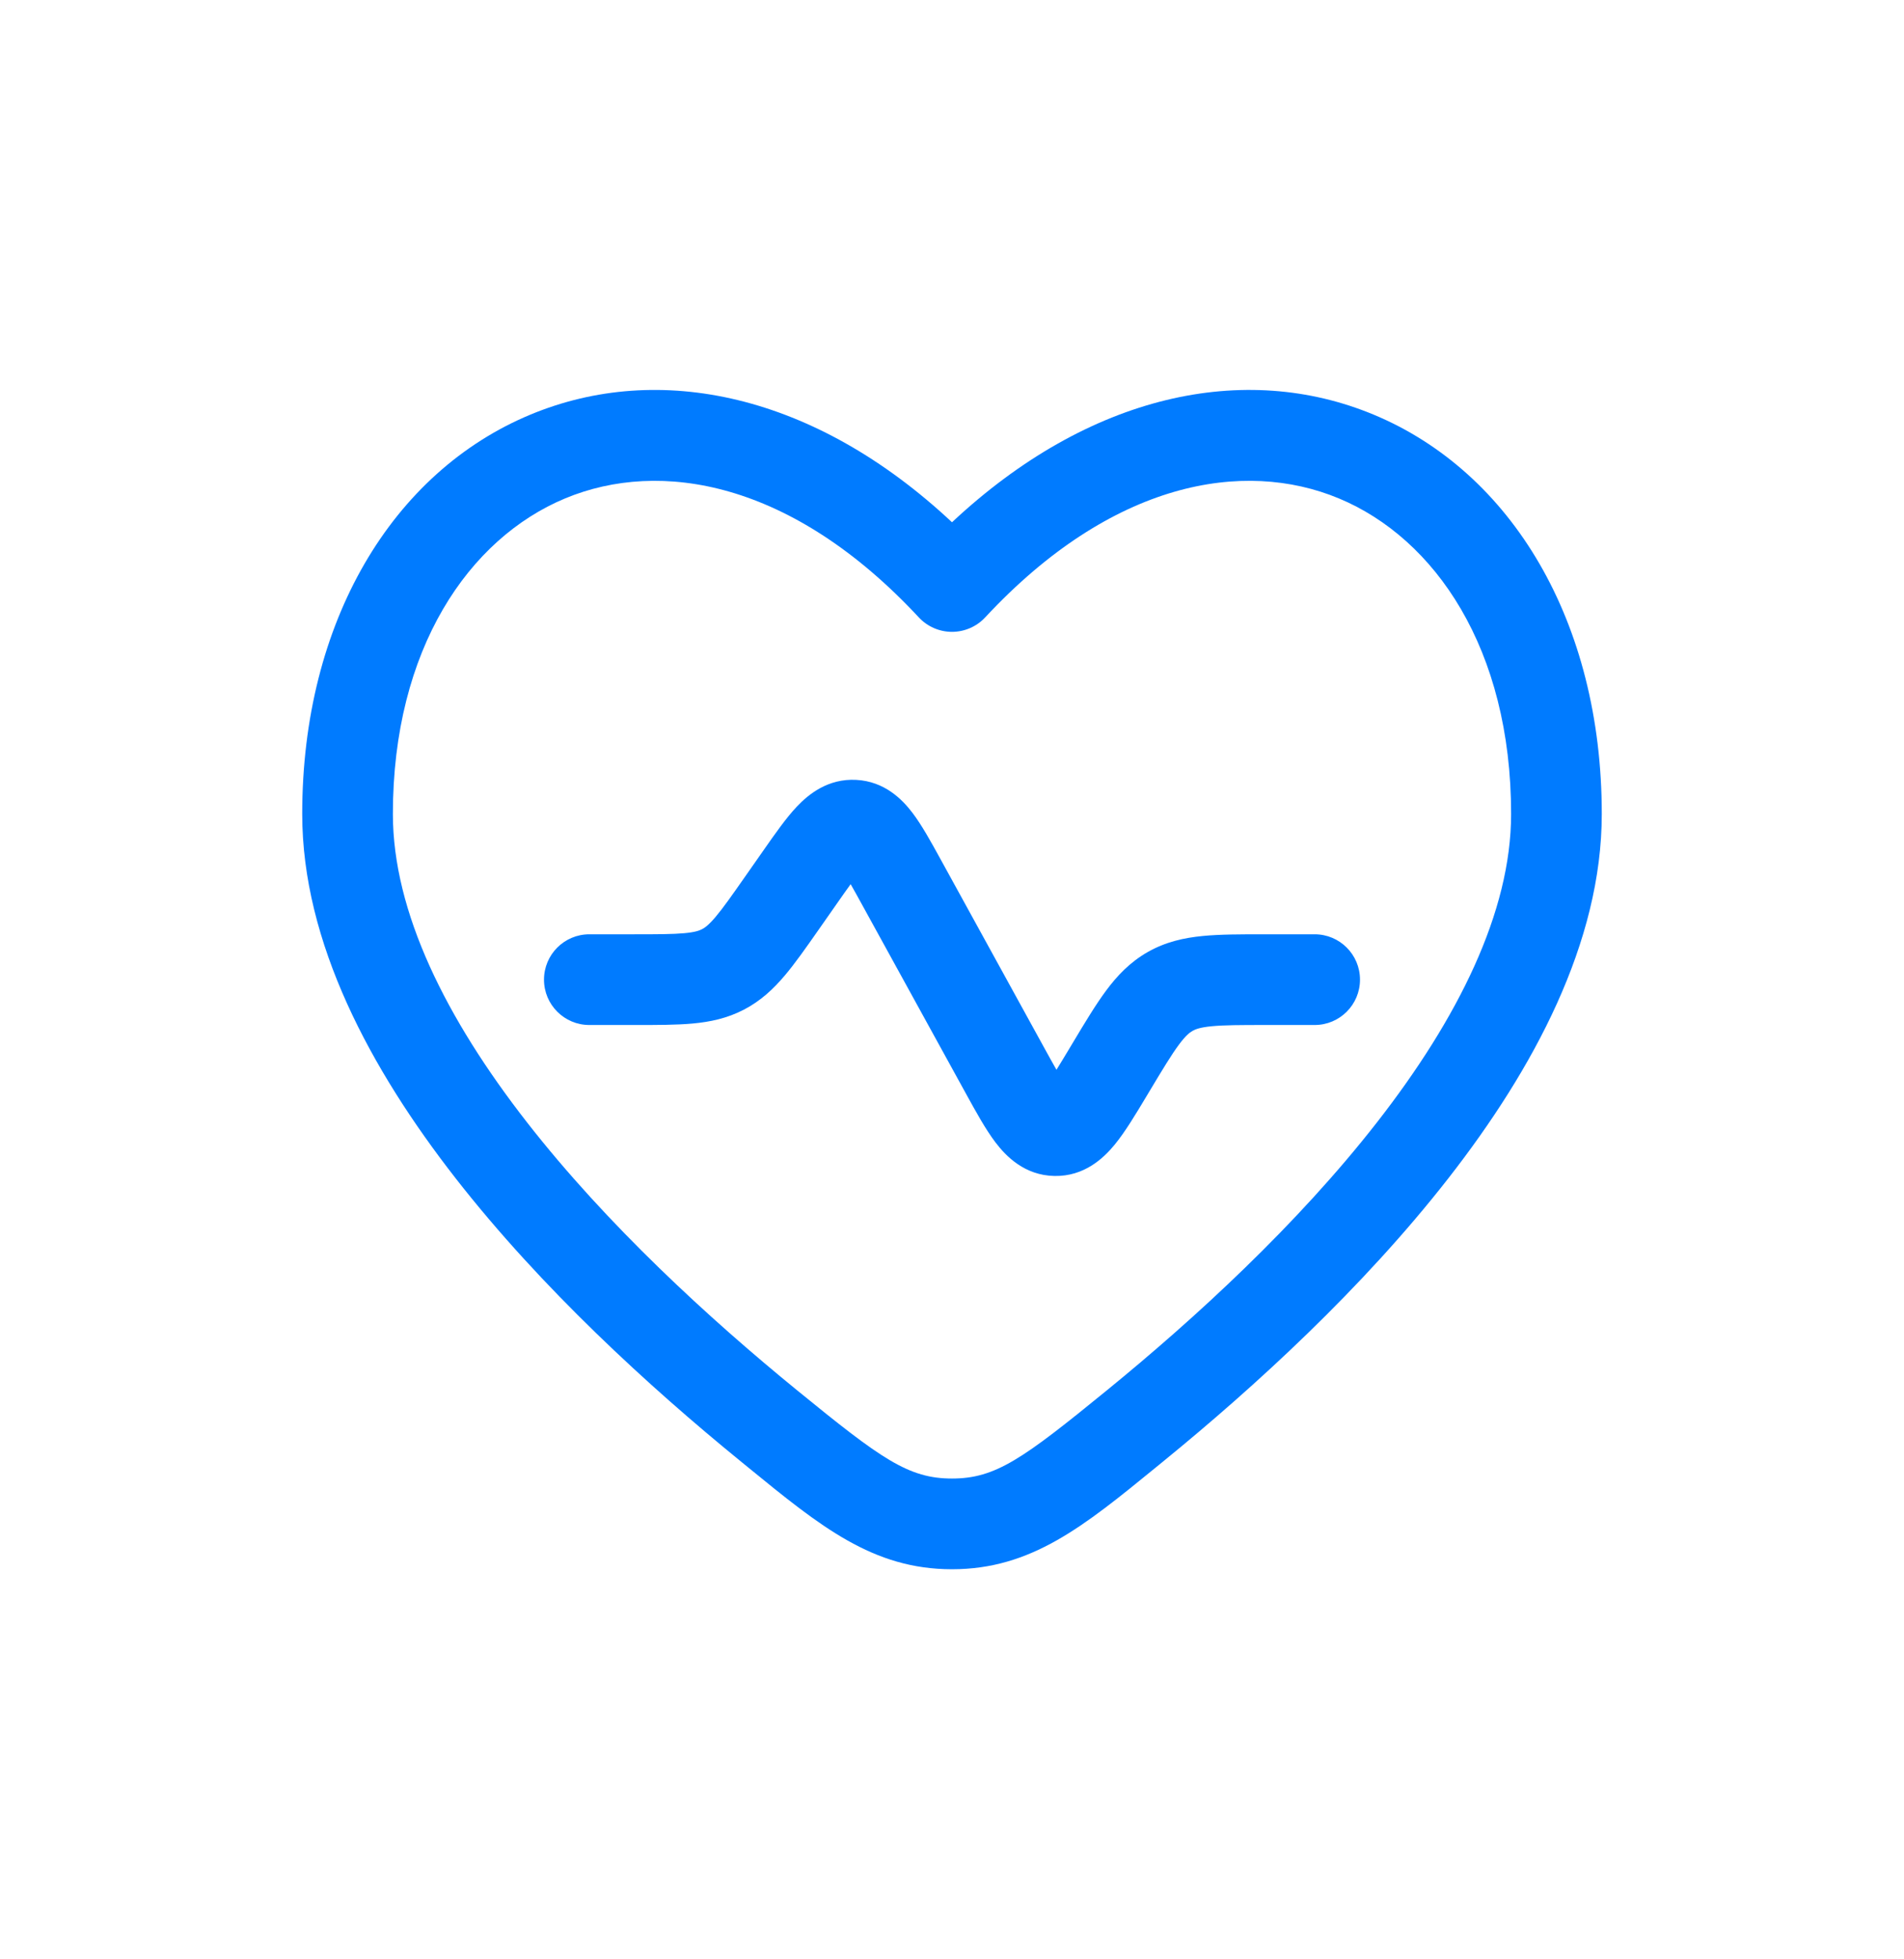
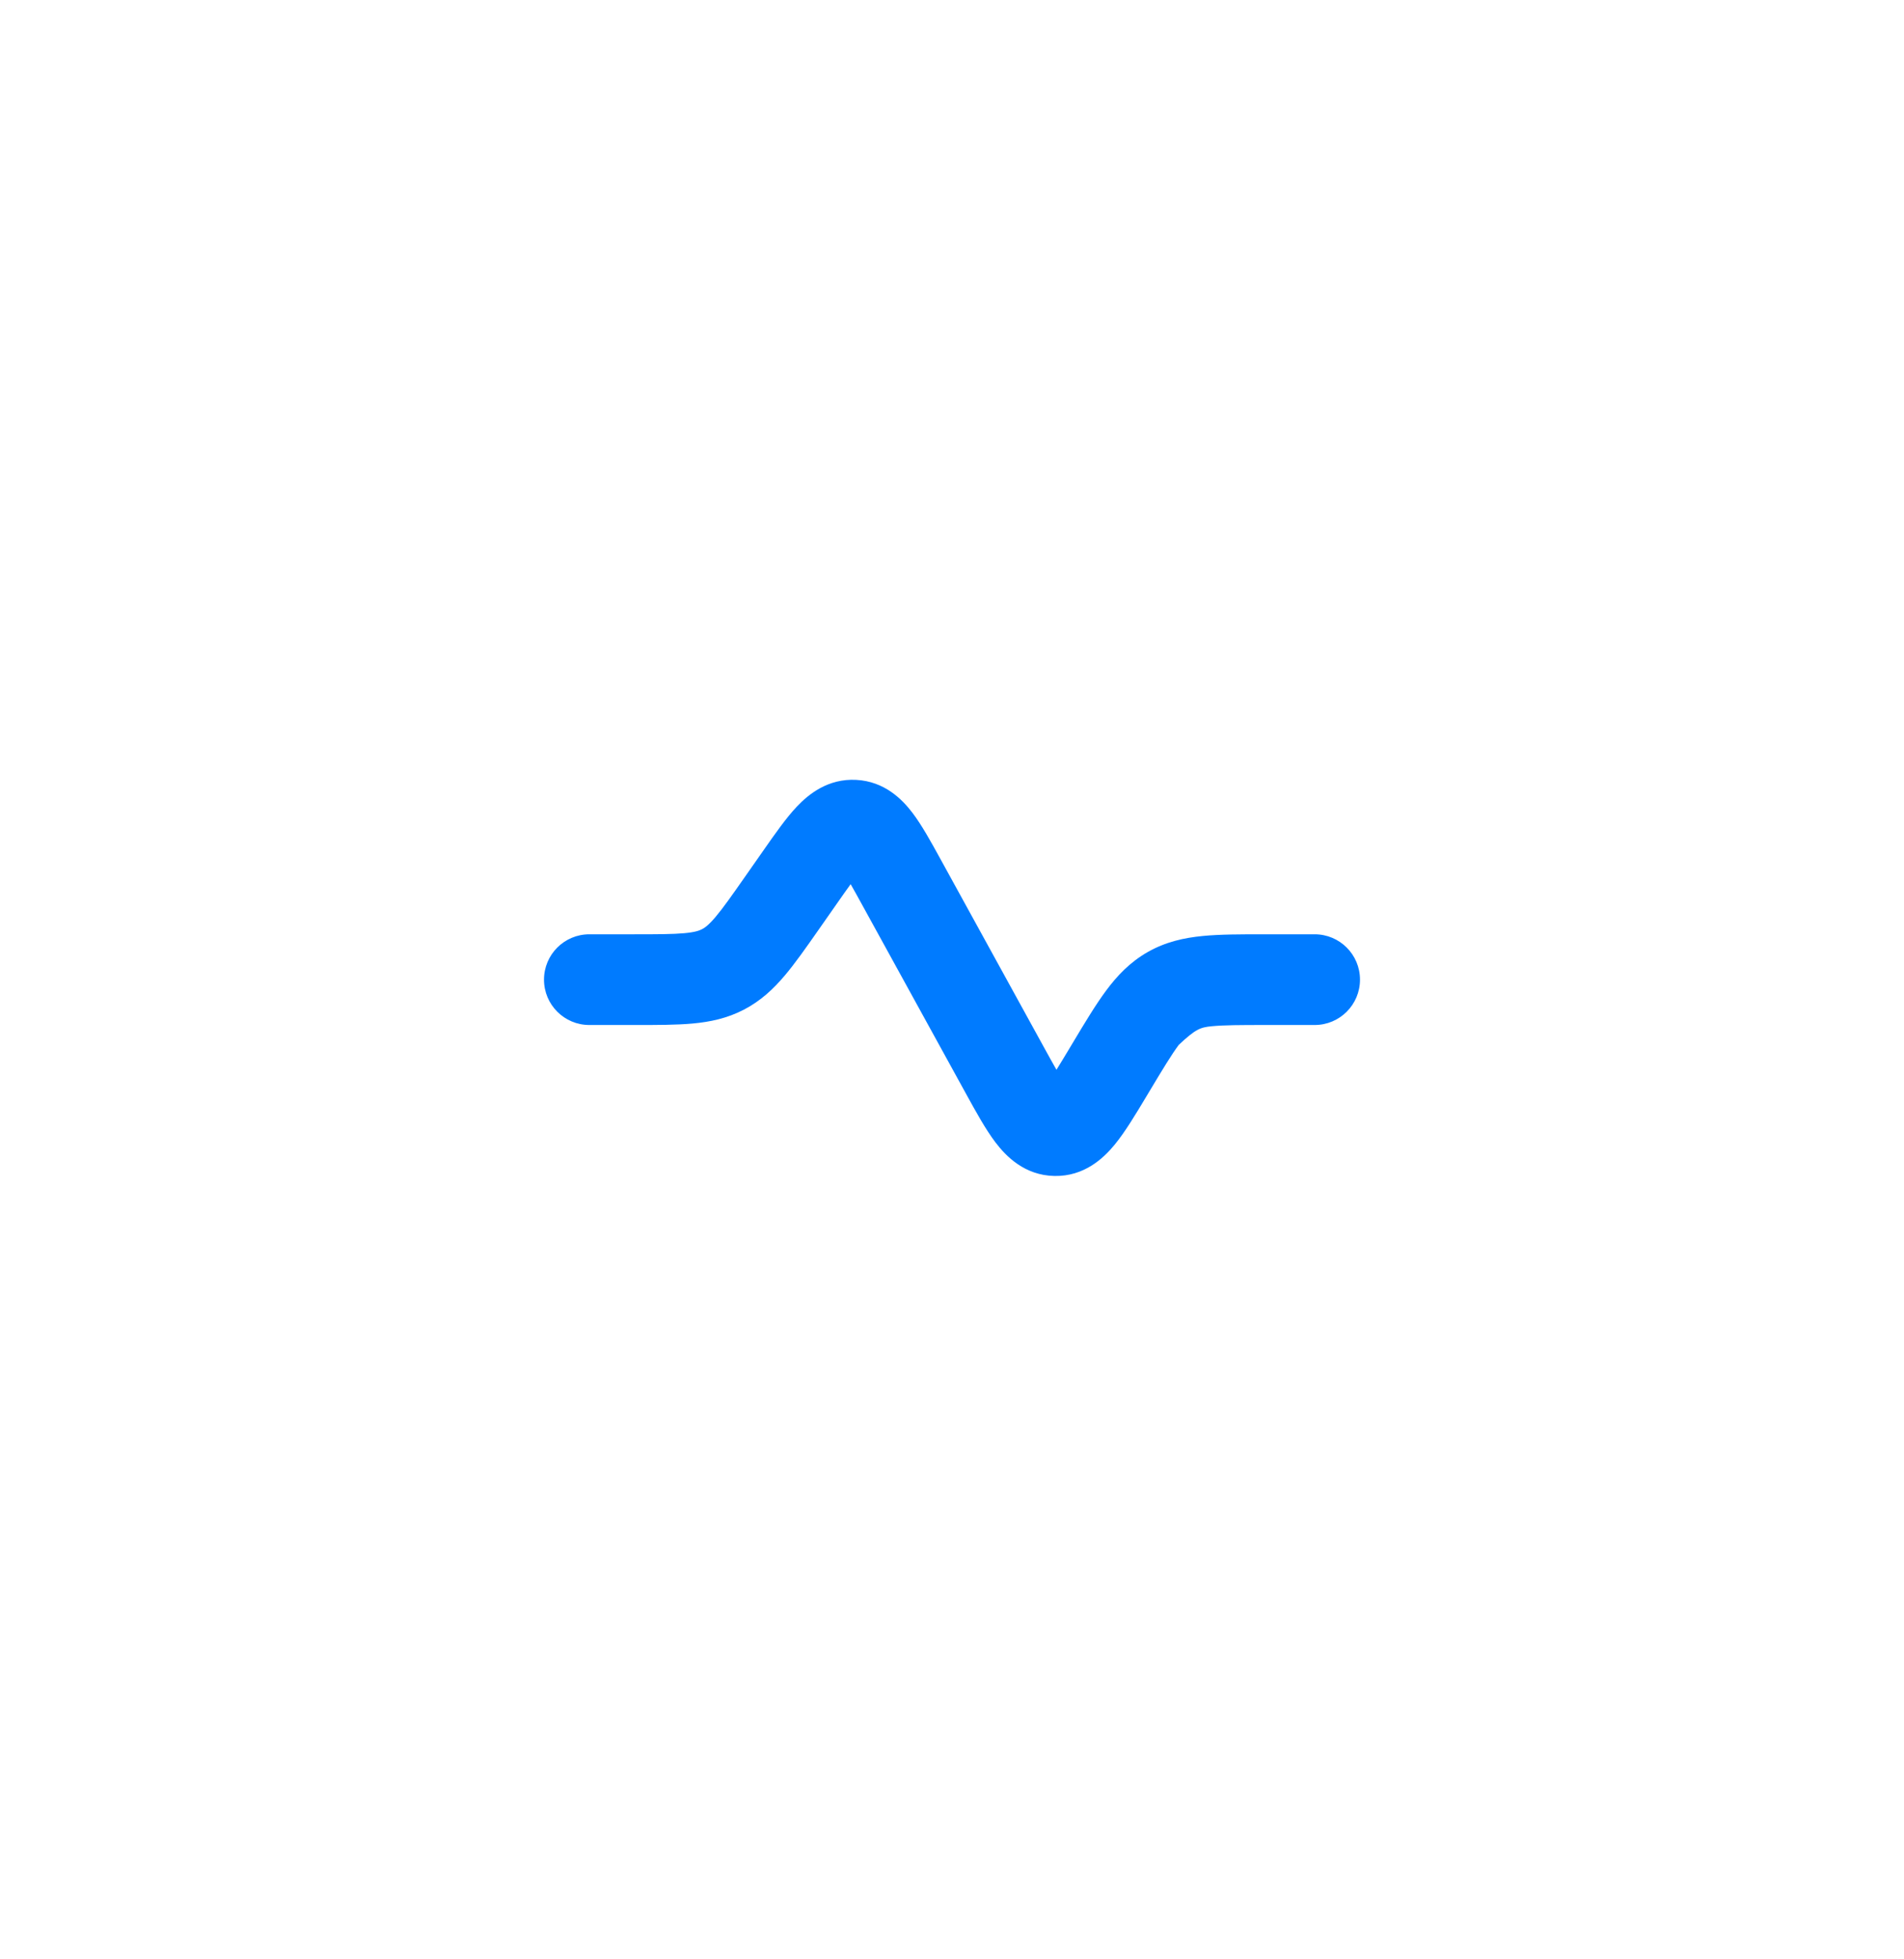
<svg xmlns="http://www.w3.org/2000/svg" width="210" height="216" viewBox="0 0 210 216" fill="none">
-   <rect width="210" height="216" fill="white" />
-   <path d="M92.287 99.639C92.884 98.786 93.38 98.079 93.821 97.473C94.195 98.123 94.612 98.88 95.113 99.792L106.515 120.522C107.622 122.536 108.708 124.511 109.798 125.945C110.964 127.478 113.015 129.58 116.302 129.642C119.589 129.703 121.718 127.68 122.941 126.191C124.084 124.8 125.243 122.867 126.425 120.896L126.794 120.281C128.266 117.827 129.193 116.294 130.013 115.186C130.769 114.165 131.206 113.831 131.531 113.647C131.857 113.463 132.367 113.26 133.632 113.137C135.004 113.003 136.796 112.998 139.657 112.998H145C147.761 112.998 150 110.759 150 107.998C150 105.237 147.761 102.998 145 102.998L139.441 102.998C136.86 102.998 134.578 102.998 132.664 103.184C130.59 103.385 128.571 103.831 126.604 104.945C124.638 106.059 123.216 107.56 121.976 109.235C120.832 110.78 119.658 112.738 118.33 114.951L118.014 115.479C117.435 116.442 116.953 117.245 116.522 117.934C116.117 117.23 115.666 116.409 115.124 115.425L103.728 94.704C102.7 92.835 101.677 90.972 100.638 89.607C99.504 88.116 97.559 86.144 94.442 85.975C91.326 85.807 89.18 87.558 87.891 88.919C86.712 90.164 85.494 91.906 84.271 93.653L82.208 96.6C80.694 98.763 79.745 100.111 78.923 101.083C78.166 101.978 77.746 102.271 77.436 102.433C77.125 102.595 76.644 102.771 75.477 102.877C74.209 102.993 72.561 102.998 69.92 102.998H65C62.238 102.998 60 105.237 60 107.998C60 110.759 62.238 112.998 65 112.998L70.121 112.998C72.5 112.998 74.61 112.998 76.386 112.836C78.314 112.66 80.193 112.271 82.054 111.303C83.914 110.334 85.31 109.017 86.56 107.539C87.711 106.177 88.921 104.449 90.286 102.499L92.287 99.639Z" fill="#007BFF" />
-   <path fill-rule="evenodd" clip-rule="evenodd" d="M176.666 89.733C176.666 68.526 166.719 52.04 151.503 45.71C137.307 39.804 120.162 43.394 105 57.575C89.838 43.394 72.692 39.805 58.496 45.711C43.281 52.041 33.333 68.526 33.333 89.734C33.333 103.906 40.861 117.859 50.241 129.881C59.715 142.023 71.635 152.897 81.585 161.01L82.483 161.743C90.482 168.276 96.263 172.997 105 172.997C113.736 172.997 119.518 168.276 127.517 161.744L128.415 161.01C138.364 152.897 150.284 142.024 159.758 129.881C169.138 117.86 176.666 103.906 176.666 89.733ZM108.66 68.062C122.647 53.029 137.18 50.582 147.662 54.943C158.28 59.36 166.666 71.534 166.666 89.733C166.666 100.545 160.797 112.294 151.874 123.729C143.047 135.043 131.761 145.379 122.095 153.261C112.808 160.834 109.81 162.997 105 162.997C100.189 162.997 97.191 160.834 87.904 153.26C78.239 145.378 66.953 135.043 58.125 123.729C49.203 112.294 43.333 100.545 43.333 89.734C43.333 71.534 51.719 59.361 62.337 54.943C72.82 50.583 87.352 53.029 101.339 68.062C102.285 69.078 103.611 69.656 105 69.656C106.388 69.656 107.714 69.078 108.66 68.062Z" fill="#007BFF" />
+   <path d="M92.287 99.639C92.884 98.786 93.38 98.079 93.821 97.473C94.195 98.123 94.612 98.88 95.113 99.792L106.515 120.522C107.622 122.536 108.708 124.511 109.798 125.945C110.964 127.478 113.015 129.58 116.302 129.642C119.589 129.703 121.718 127.68 122.941 126.191C124.084 124.8 125.243 122.867 126.425 120.896L126.794 120.281C128.266 117.827 129.193 116.294 130.013 115.186C131.857 113.463 132.367 113.26 133.632 113.137C135.004 113.003 136.796 112.998 139.657 112.998H145C147.761 112.998 150 110.759 150 107.998C150 105.237 147.761 102.998 145 102.998L139.441 102.998C136.86 102.998 134.578 102.998 132.664 103.184C130.59 103.385 128.571 103.831 126.604 104.945C124.638 106.059 123.216 107.56 121.976 109.235C120.832 110.78 119.658 112.738 118.33 114.951L118.014 115.479C117.435 116.442 116.953 117.245 116.522 117.934C116.117 117.23 115.666 116.409 115.124 115.425L103.728 94.704C102.7 92.835 101.677 90.972 100.638 89.607C99.504 88.116 97.559 86.144 94.442 85.975C91.326 85.807 89.18 87.558 87.891 88.919C86.712 90.164 85.494 91.906 84.271 93.653L82.208 96.6C80.694 98.763 79.745 100.111 78.923 101.083C78.166 101.978 77.746 102.271 77.436 102.433C77.125 102.595 76.644 102.771 75.477 102.877C74.209 102.993 72.561 102.998 69.92 102.998H65C62.238 102.998 60 105.237 60 107.998C60 110.759 62.238 112.998 65 112.998L70.121 112.998C72.5 112.998 74.61 112.998 76.386 112.836C78.314 112.66 80.193 112.271 82.054 111.303C83.914 110.334 85.31 109.017 86.56 107.539C87.711 106.177 88.921 104.449 90.286 102.499L92.287 99.639Z" fill="#007BFF" />
</svg>